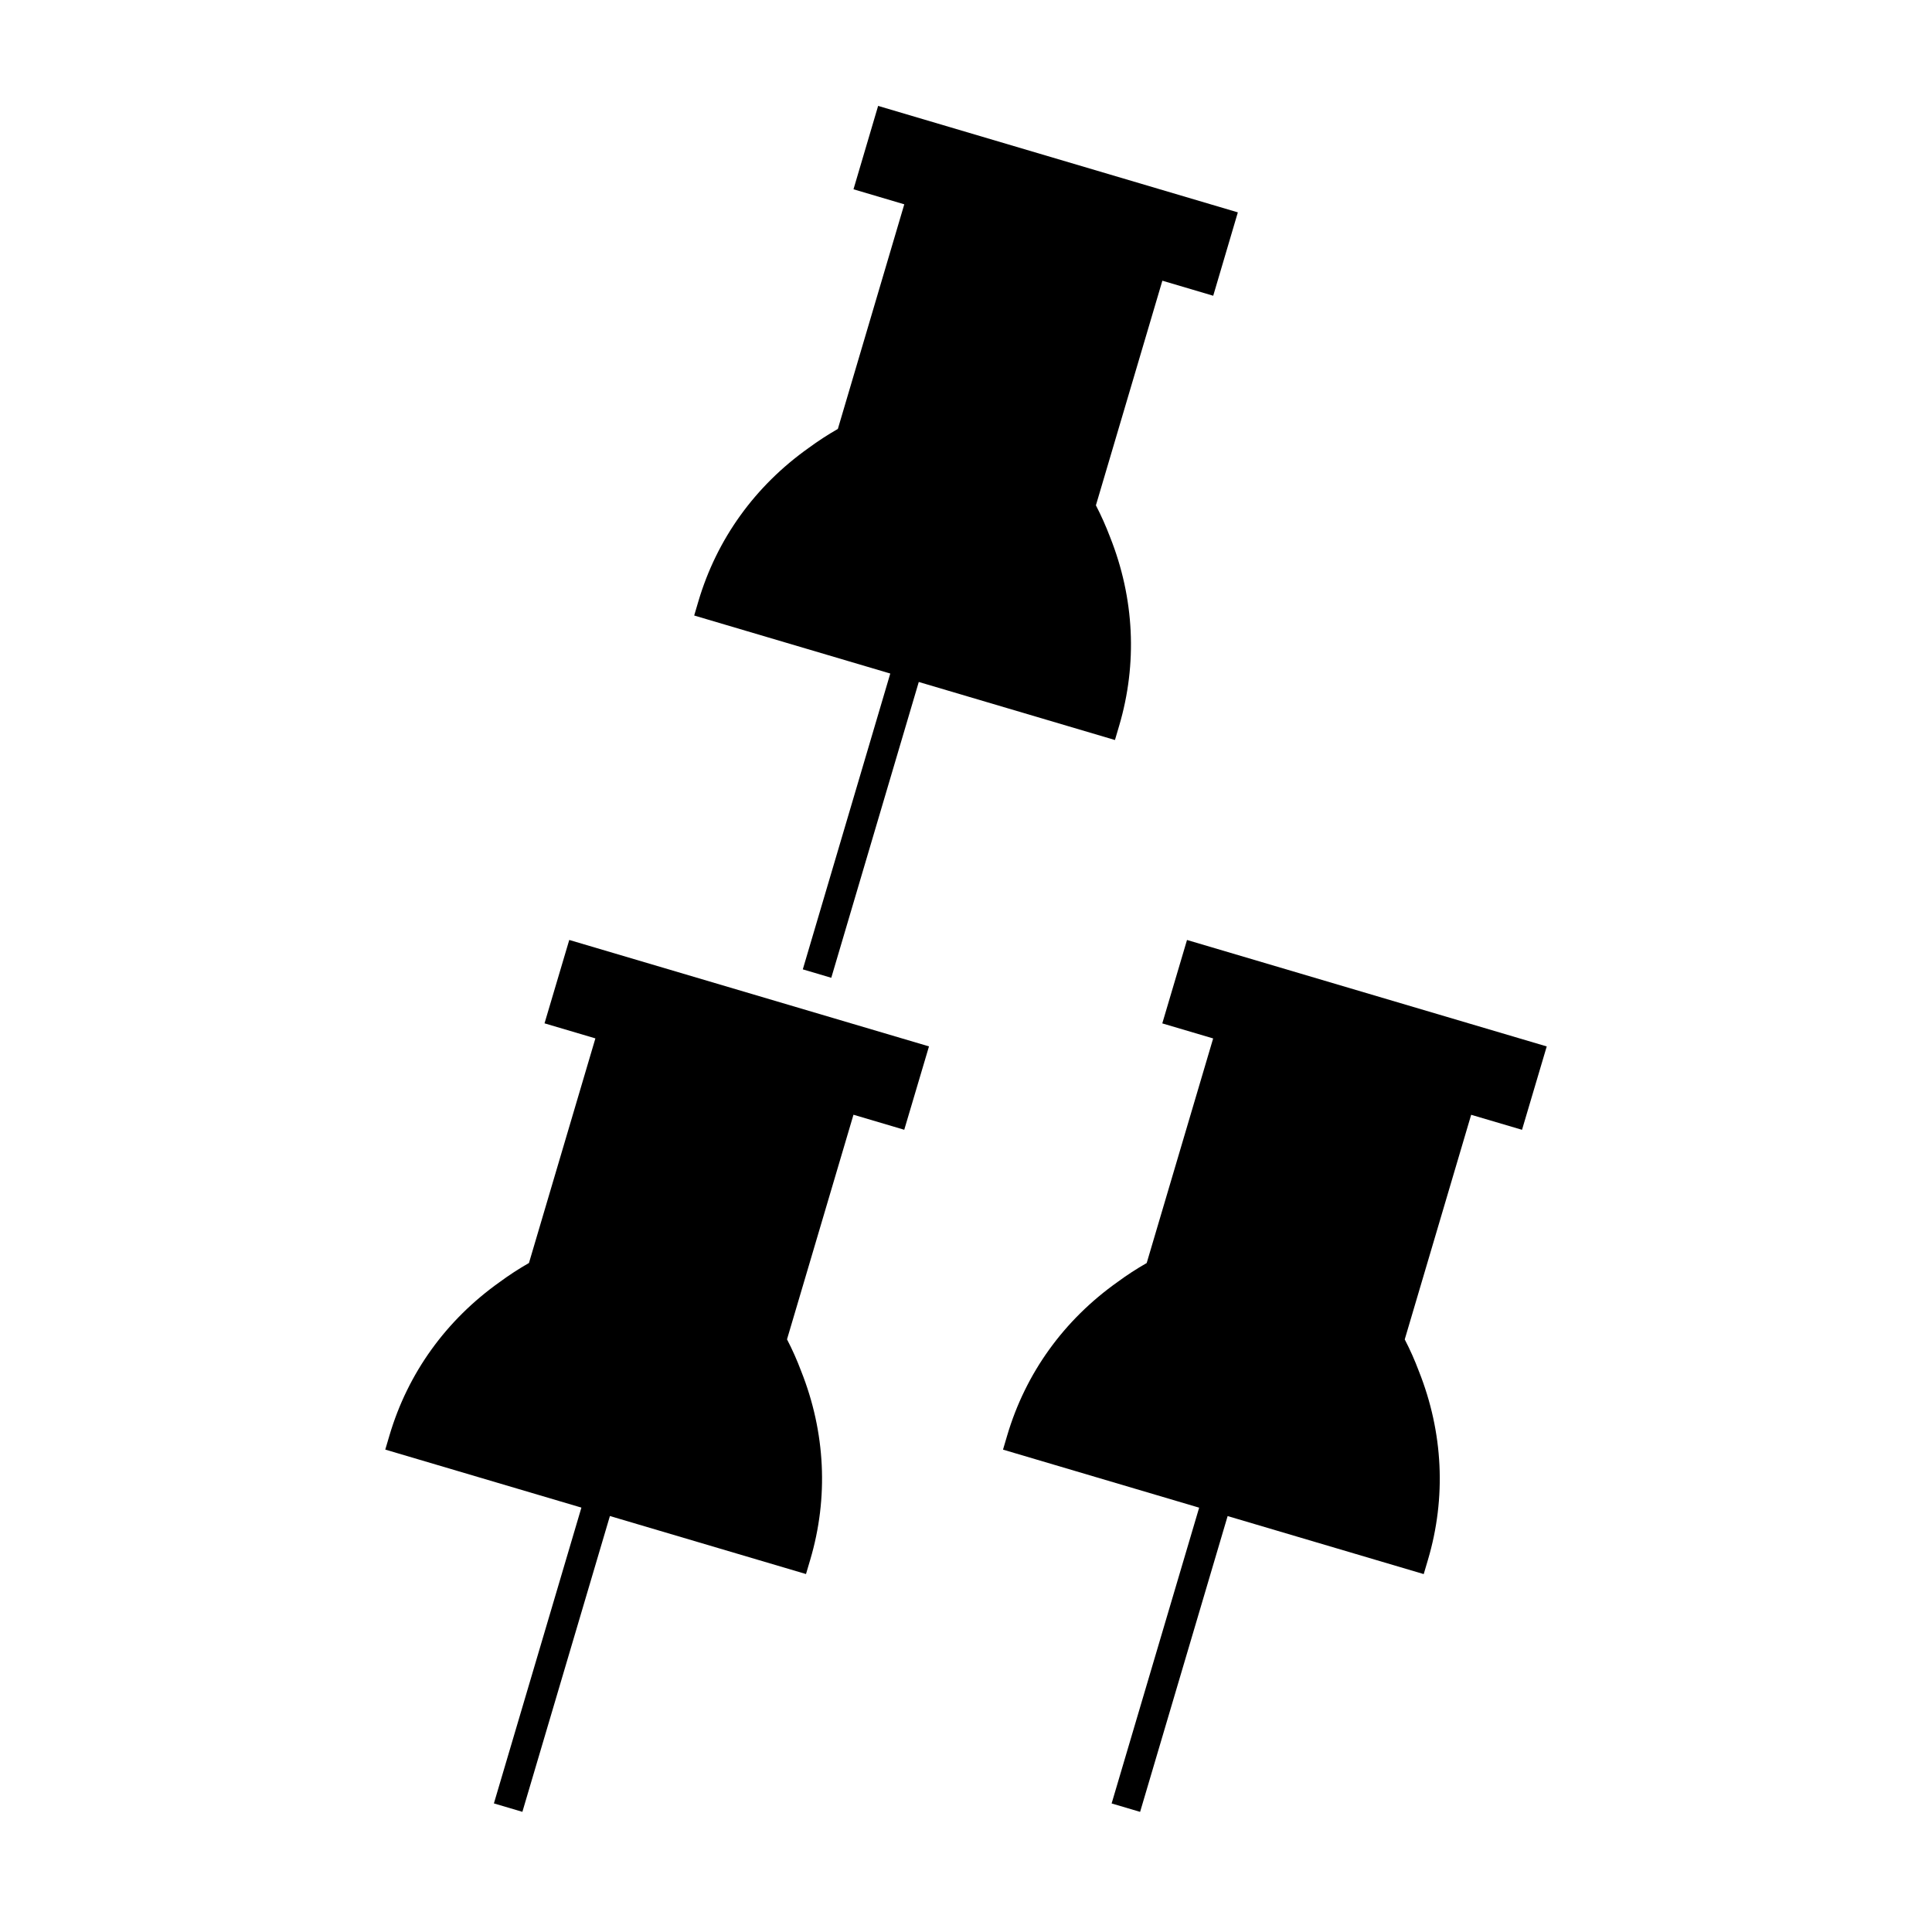
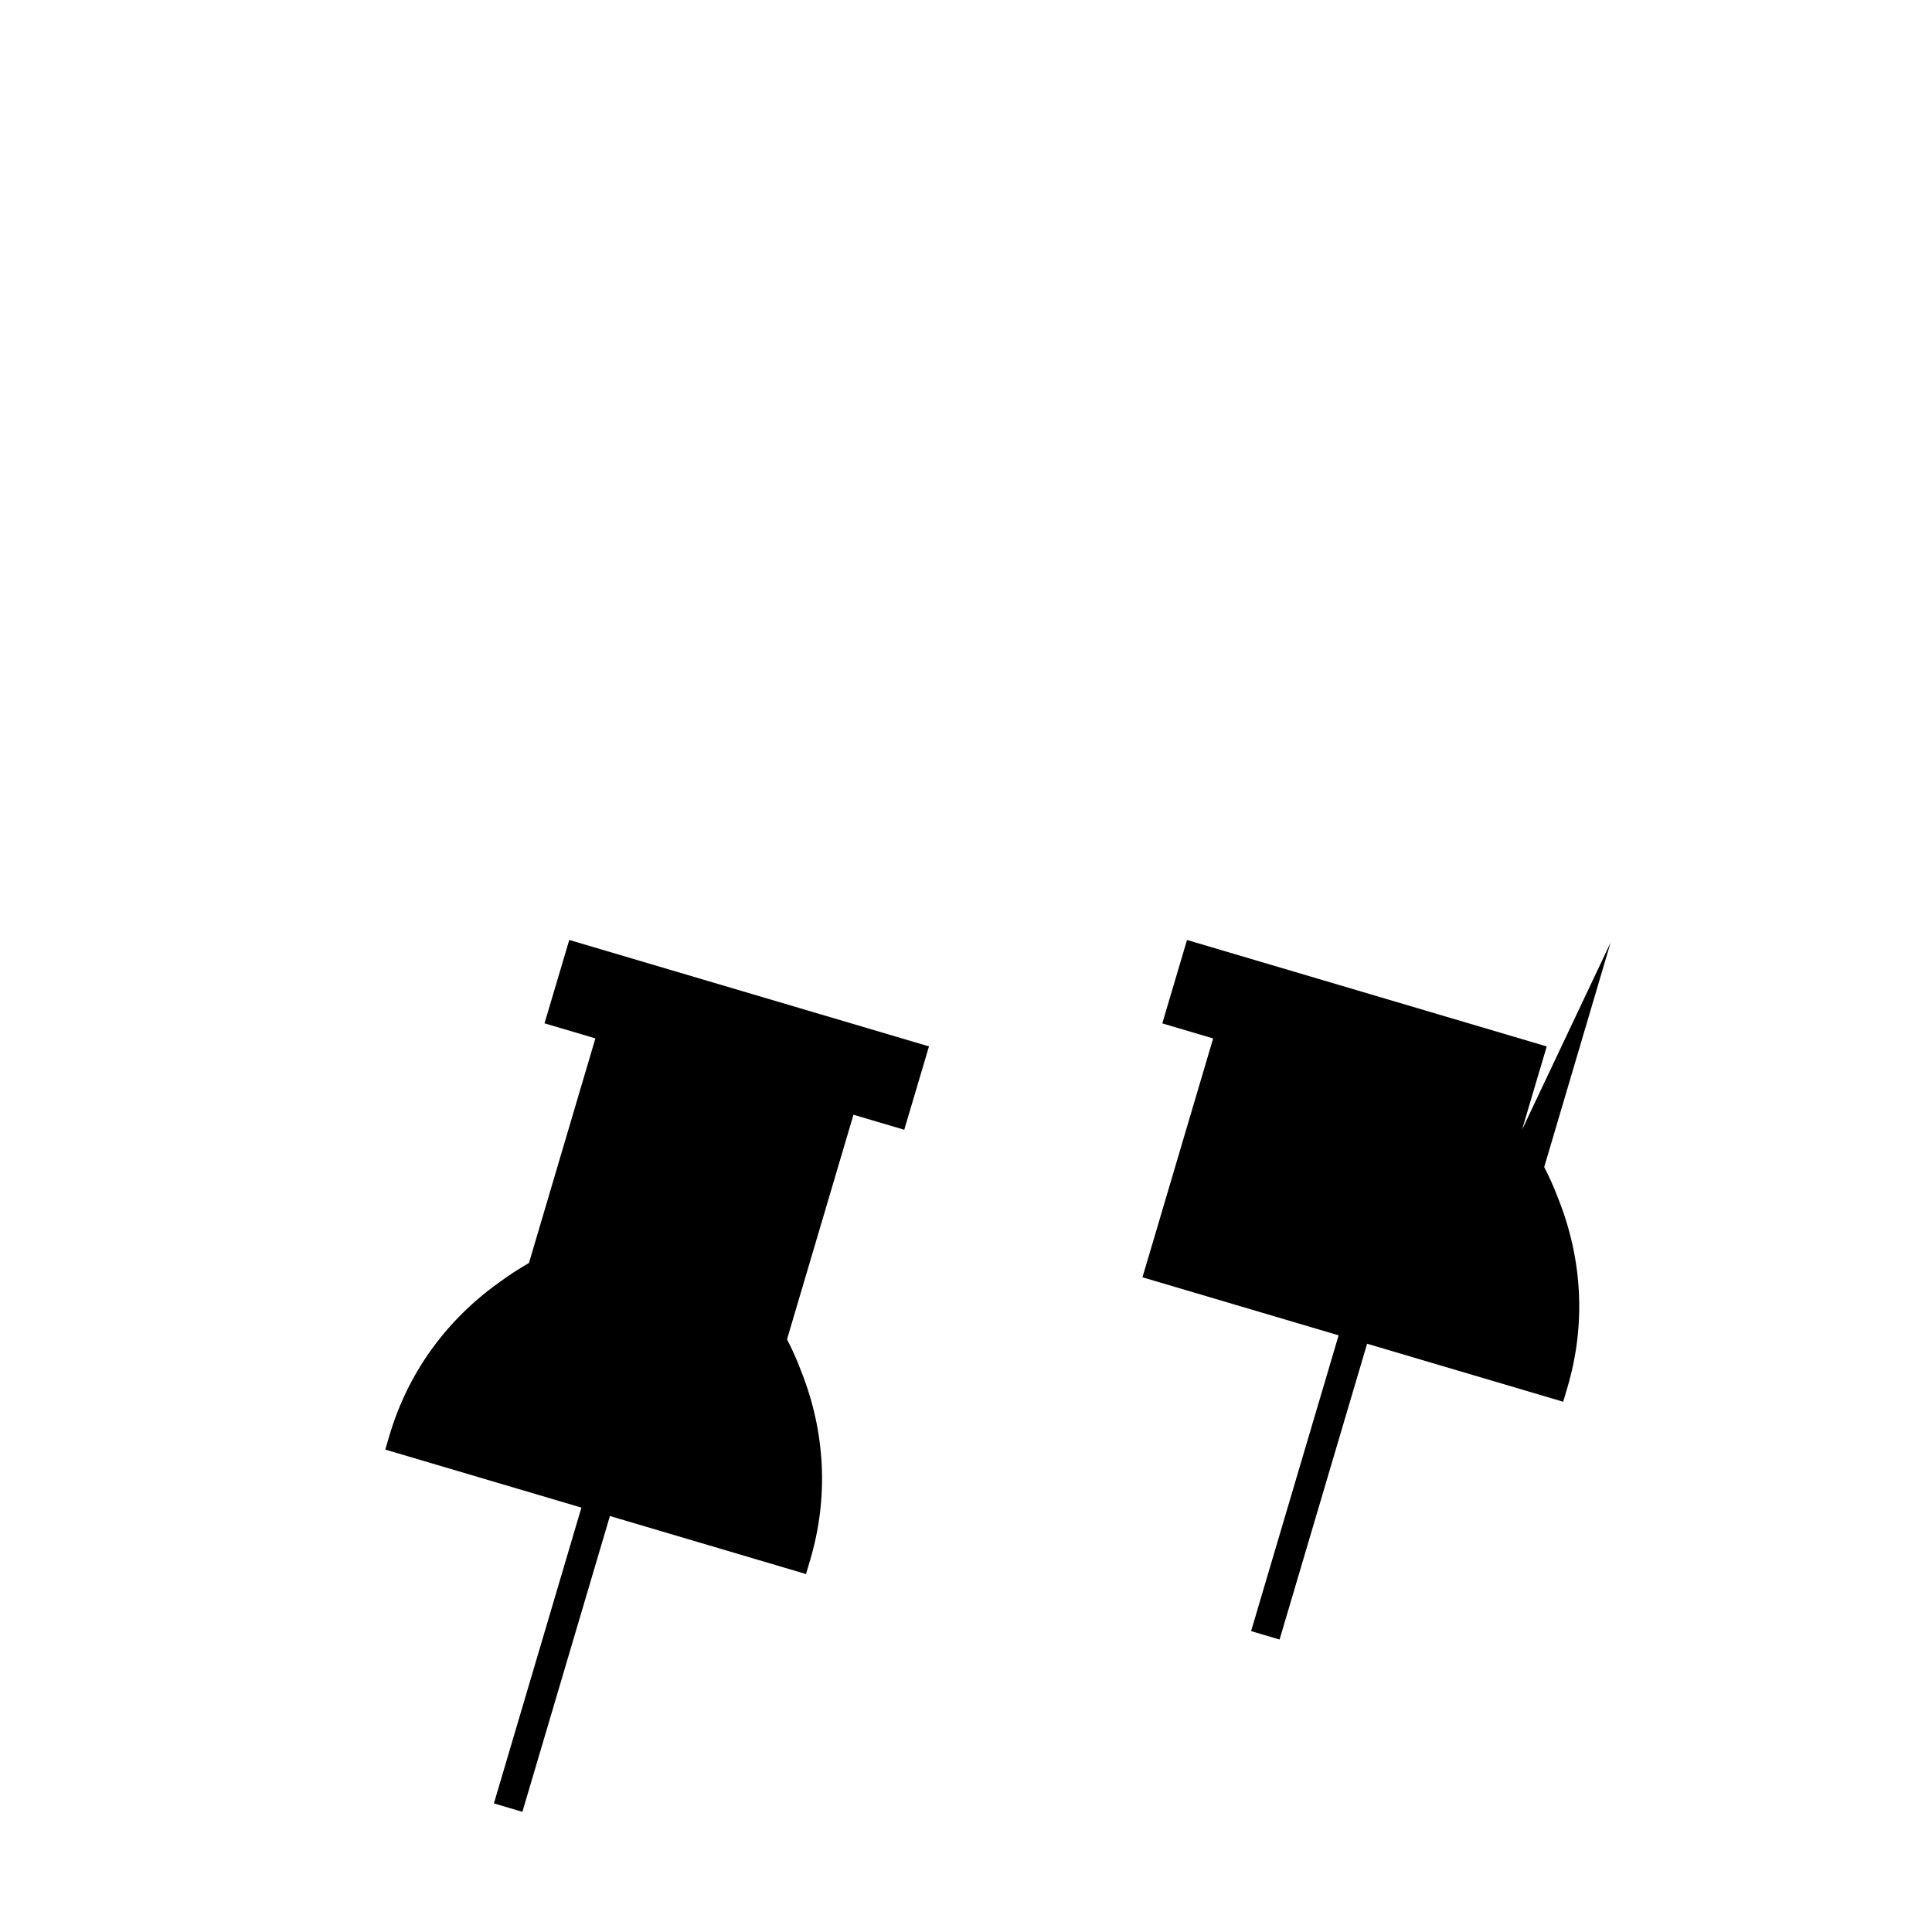
<svg xmlns="http://www.w3.org/2000/svg" fill="#000000" width="800px" height="800px" version="1.1" viewBox="144 144 512 512">
  <g>
    <path d="m274.89 621.92 7.547 2.234 23.195-78.391 51.965 15.375 1.117-3.773c4.887-16.48 4.047-33.785-2.394-49.988-1.102-2.934-2.363-5.766-3.754-8.438l17.613-59.523 13.457 3.984 6.555-22.094-95.332-28.207-6.555 22.098 13.48 3.988-17.605 59.523c-2.672 1.523-5.258 3.207-7.688 5-14.27 10.109-24.387 24.168-29.273 40.672l-1.117 3.777 51.977 15.375z" />
-     <path d="m547.35 443.41 6.551-22.094-95.332-28.211-6.551 22.105 13.48 3.988-17.613 59.52c-2.672 1.523-5.258 3.207-7.688 5-14.27 10.109-24.387 24.168-29.273 40.672l-1.117 3.777 51.98 15.383-23.195 78.383 7.547 2.234 23.195-78.391 51.965 15.375 1.117-3.773c4.887-16.484 4.047-33.785-2.394-49.98-1.09-2.906-2.352-5.742-3.754-8.438l17.605-59.527z" />
-     <path d="m356.75 400.89 7.547 2.234 23.188-78.395 51.988 15.383 1.113-3.773c4.879-16.496 4.039-33.797-2.398-49.992-1.117-2.934-2.379-5.762-3.762-8.43l17.613-59.527 13.477 3.988 6.527-22.098-95.332-28.215-6.527 22.098 13.461 3.984-17.605 59.527c-2.664 1.523-5.258 3.207-7.688 5-14.273 10.113-24.387 24.172-29.27 40.668l-1.113 3.777 51.965 15.375z" />
+     <path d="m547.35 443.41 6.551-22.094-95.332-28.211-6.551 22.105 13.48 3.988-17.613 59.52l-1.117 3.777 51.98 15.383-23.195 78.383 7.547 2.234 23.195-78.391 51.965 15.375 1.117-3.773c4.887-16.484 4.047-33.785-2.394-49.98-1.09-2.906-2.352-5.742-3.754-8.438l17.605-59.527z" />
  </g>
</svg>